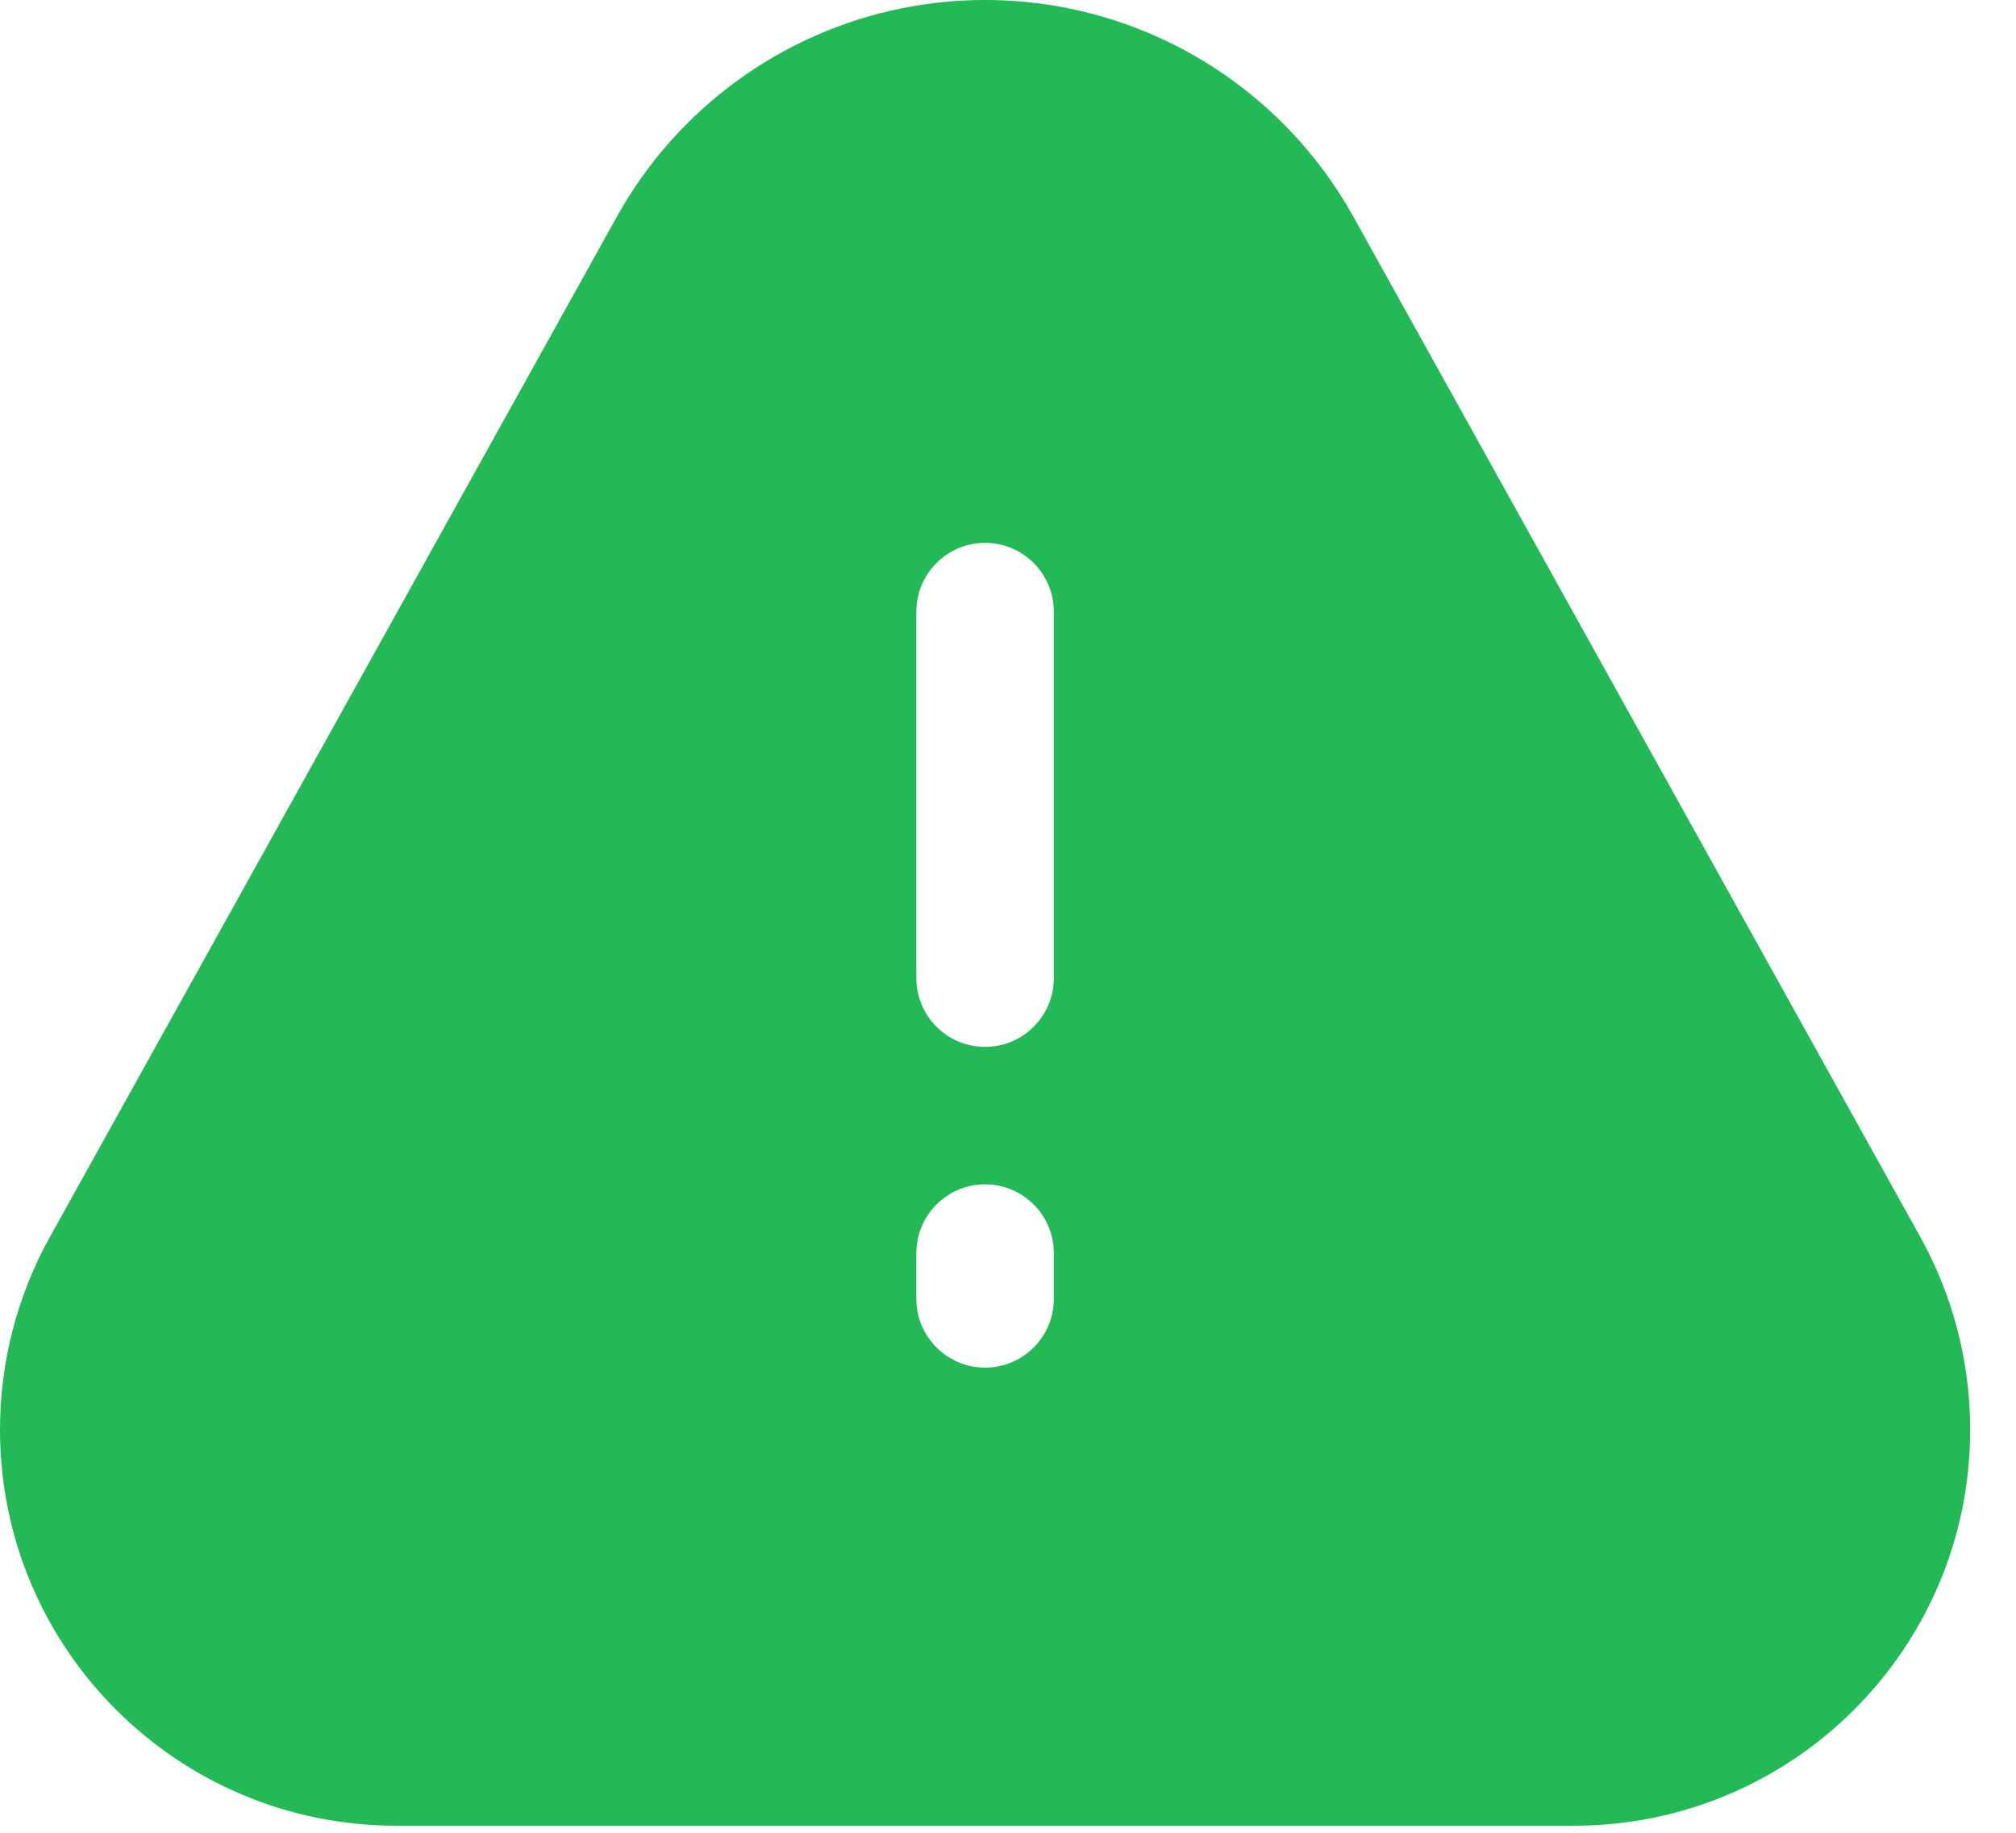
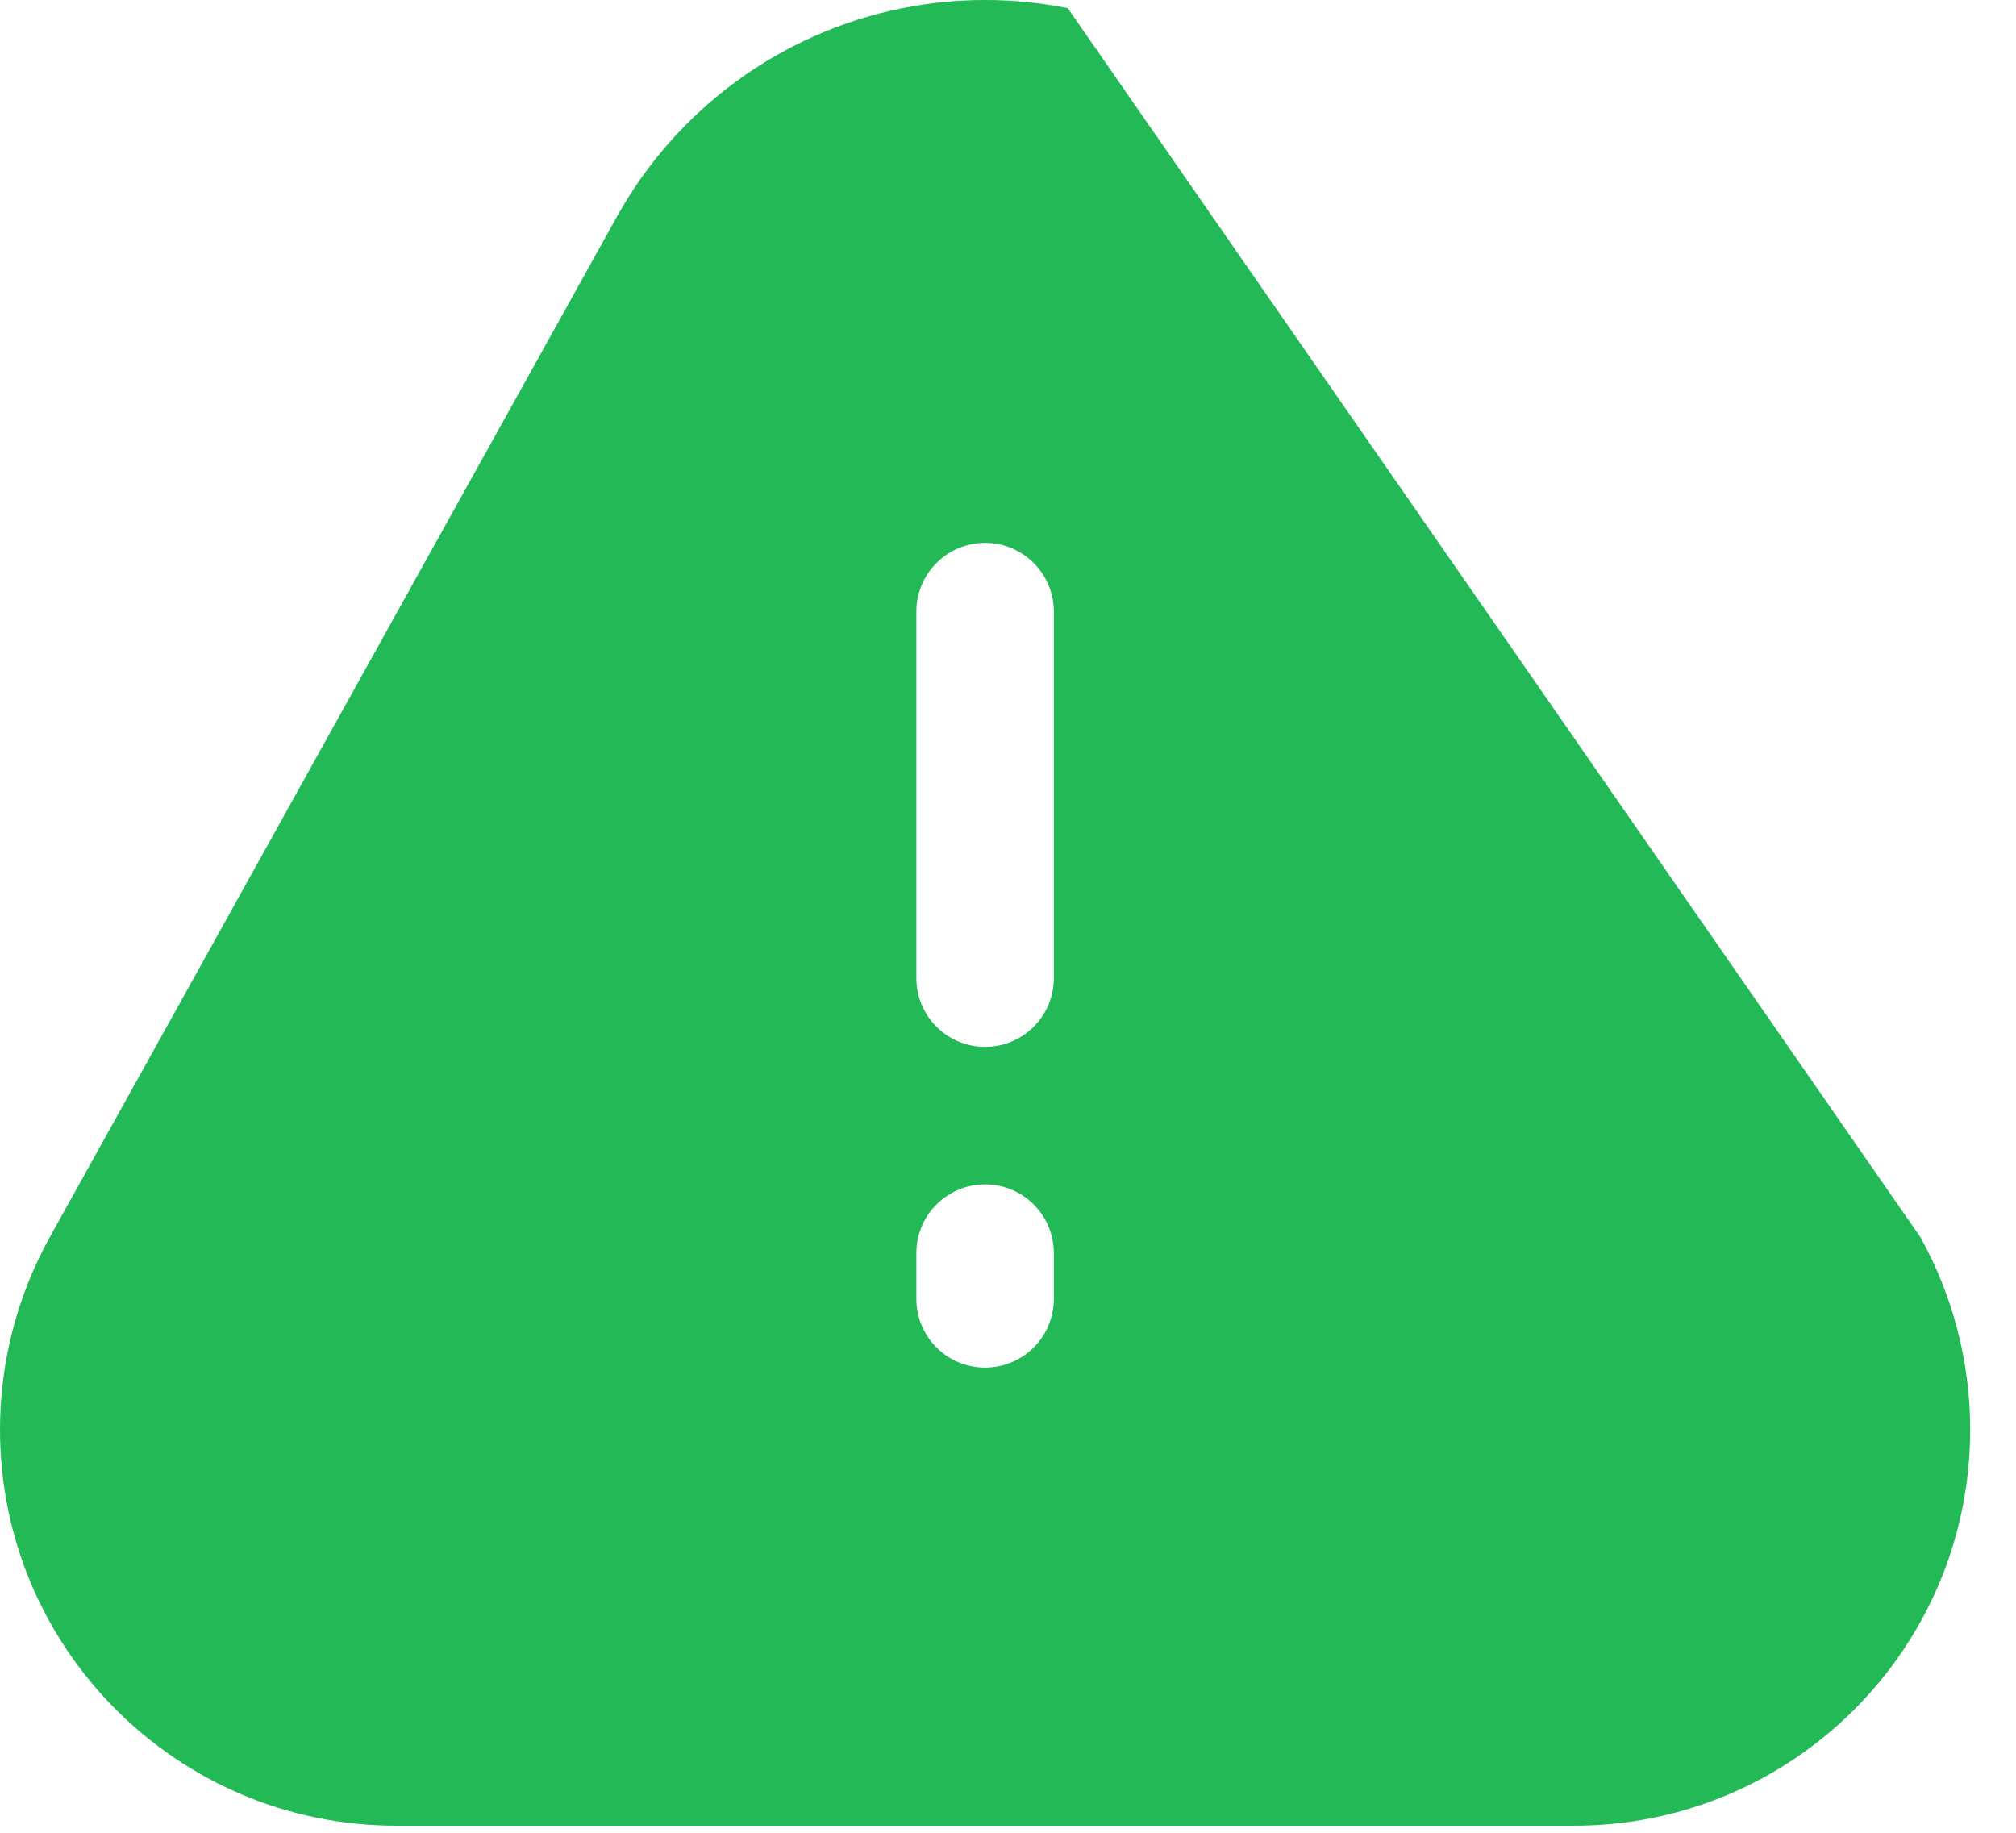
<svg xmlns="http://www.w3.org/2000/svg" width="22" height="20" viewBox="0 0 22 20" fill="none">
-   <path d="M9.848 0.089C10.443 -0.03 11.057 -0.03 11.652 0.089C12.975 0.354 14.114 1.187 14.77 2.366L20.956 13.499C21.313 14.142 21.5 14.865 21.5 15.6C21.5 17.988 19.564 19.923 17.176 19.923H4.324C1.936 19.923 0 17.988 0 15.6C0 14.865 0.187 14.142 0.544 13.499L6.731 2.366C7.386 1.187 8.525 0.354 9.848 0.089ZM10.75 12.924C10.336 12.924 10 13.26 10 13.674V14.174C10 14.588 10.336 14.924 10.75 14.924C11.164 14.924 11.5 14.588 11.5 14.174V13.674C11.5 13.26 11.164 12.924 10.75 12.924ZM10.75 5.924C10.336 5.924 10 6.26 10 6.674V10.674C10 11.088 10.336 11.424 10.75 11.424C11.164 11.424 11.5 11.088 11.5 10.674V6.674C11.5 6.26 11.164 5.924 10.75 5.924Z" fill="#23B957" />
+   <path d="M9.848 0.089C10.443 -0.03 11.057 -0.03 11.652 0.089L20.956 13.499C21.313 14.142 21.5 14.865 21.5 15.6C21.5 17.988 19.564 19.923 17.176 19.923H4.324C1.936 19.923 0 17.988 0 15.6C0 14.865 0.187 14.142 0.544 13.499L6.731 2.366C7.386 1.187 8.525 0.354 9.848 0.089ZM10.75 12.924C10.336 12.924 10 13.26 10 13.674V14.174C10 14.588 10.336 14.924 10.75 14.924C11.164 14.924 11.5 14.588 11.5 14.174V13.674C11.5 13.26 11.164 12.924 10.75 12.924ZM10.75 5.924C10.336 5.924 10 6.26 10 6.674V10.674C10 11.088 10.336 11.424 10.75 11.424C11.164 11.424 11.5 11.088 11.5 10.674V6.674C11.5 6.26 11.164 5.924 10.75 5.924Z" fill="#23B957" />
</svg>